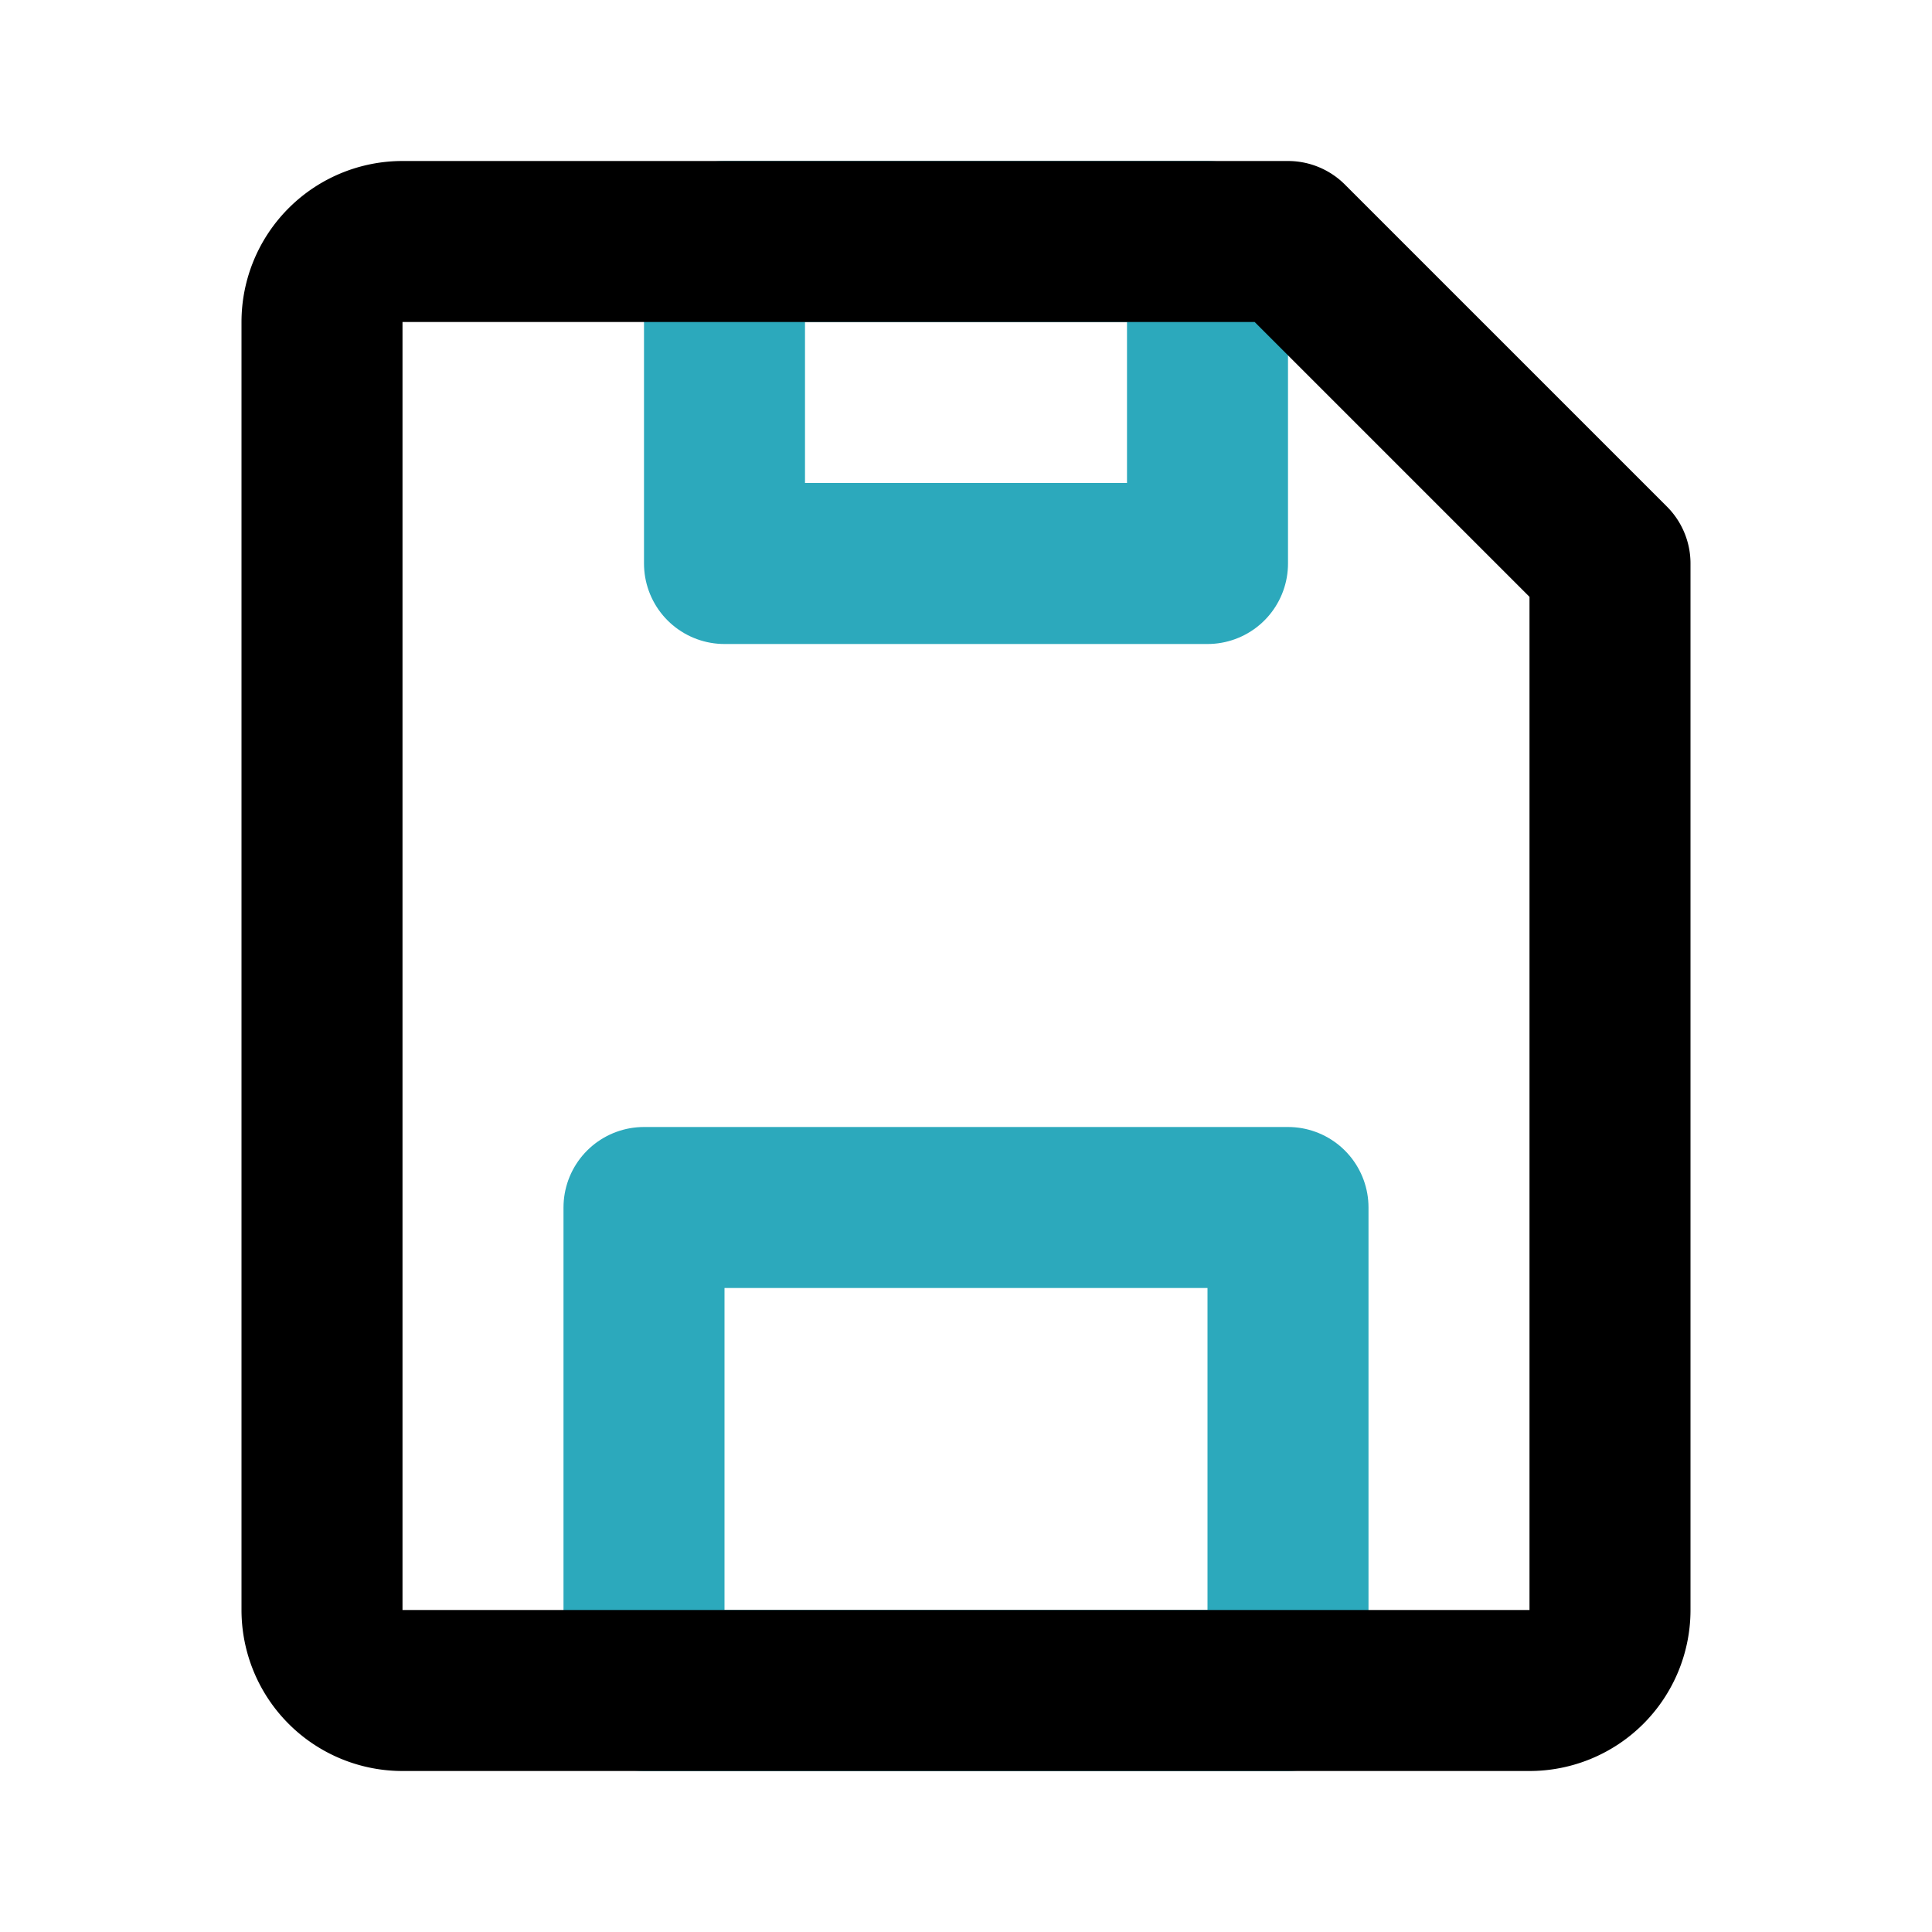
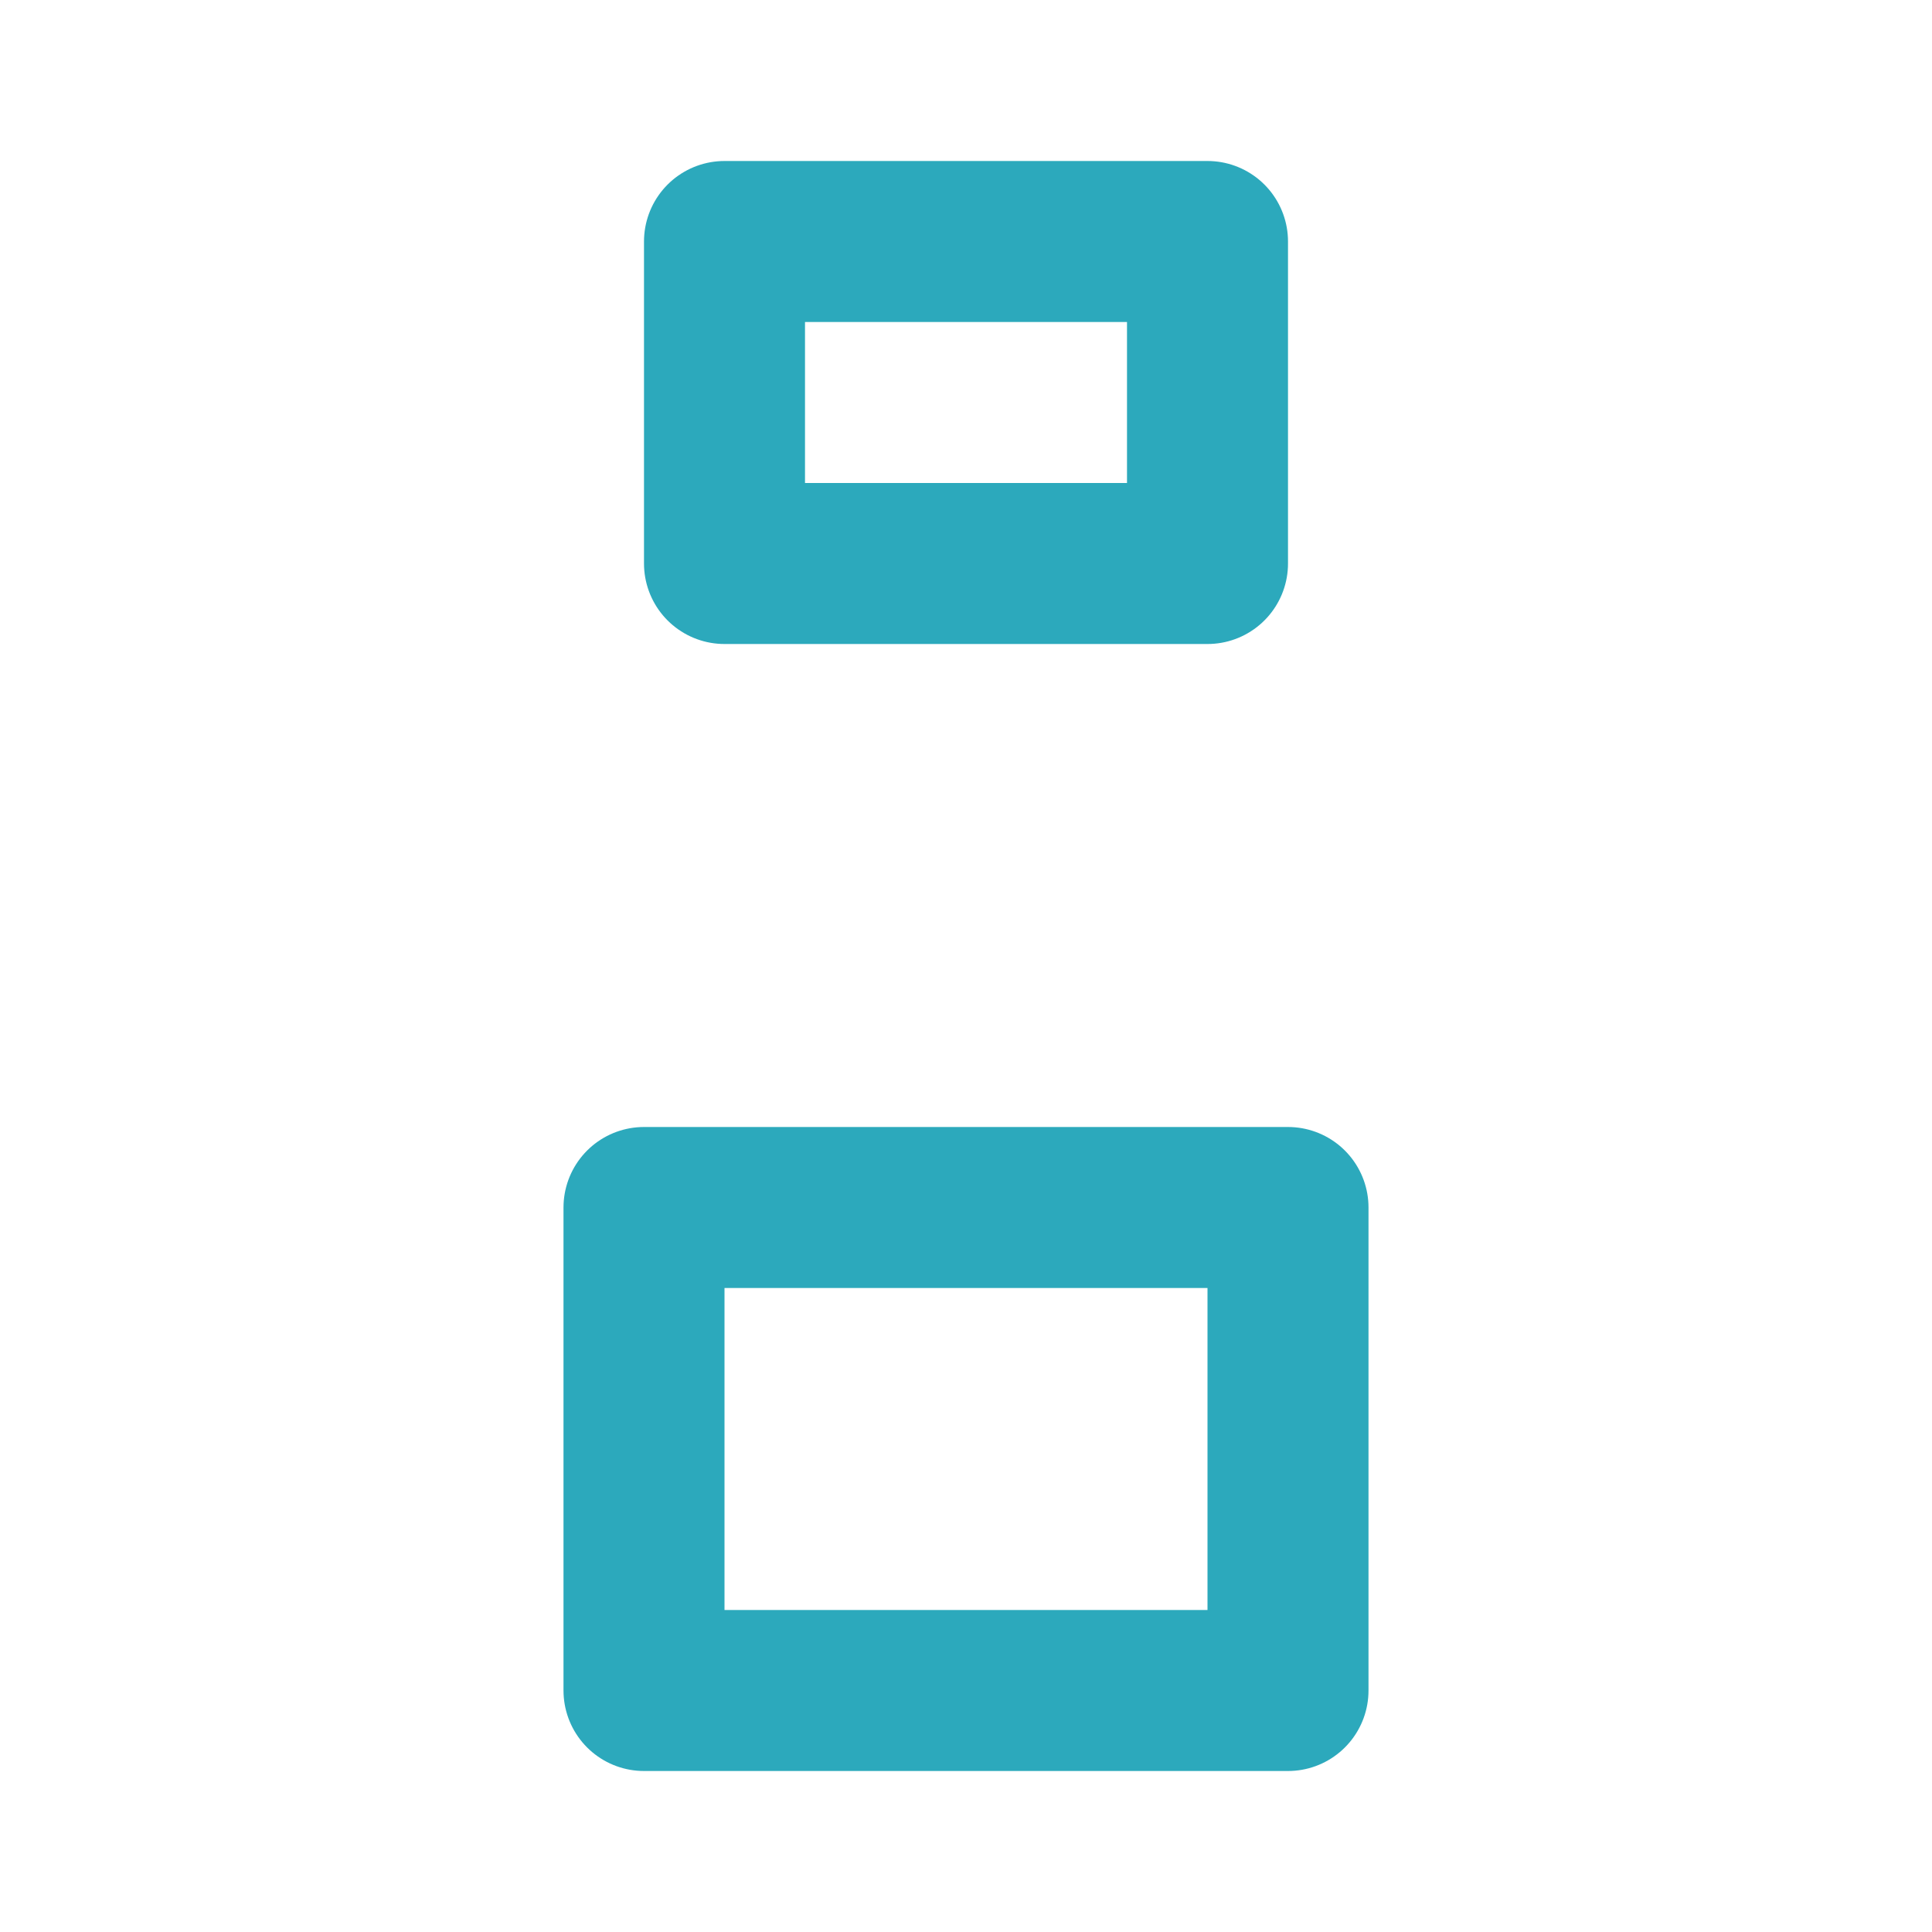
<svg xmlns="http://www.w3.org/2000/svg" fill="#000000" width="800px" height="800px" viewBox="0 0 24 24" id="diskette" data-name="Line Color" class="icon line-color">
  <path id="secondary" d="M16,15H8v6h8ZM15,3H9V7h6Z" style="fill: none; stroke: rgb(44, 169, 188); stroke-linecap: round; stroke-linejoin: round; stroke-width: 2;" />
-   <path id="primary" d="M20,7V20a1,1,0,0,1-1,1H5a1,1,0,0,1-1-1V4A1,1,0,0,1,5,3H16Z" style="fill: none; stroke: rgb(0, 0, 0); stroke-linecap: round; stroke-linejoin: round; stroke-width: 2;" />
</svg>